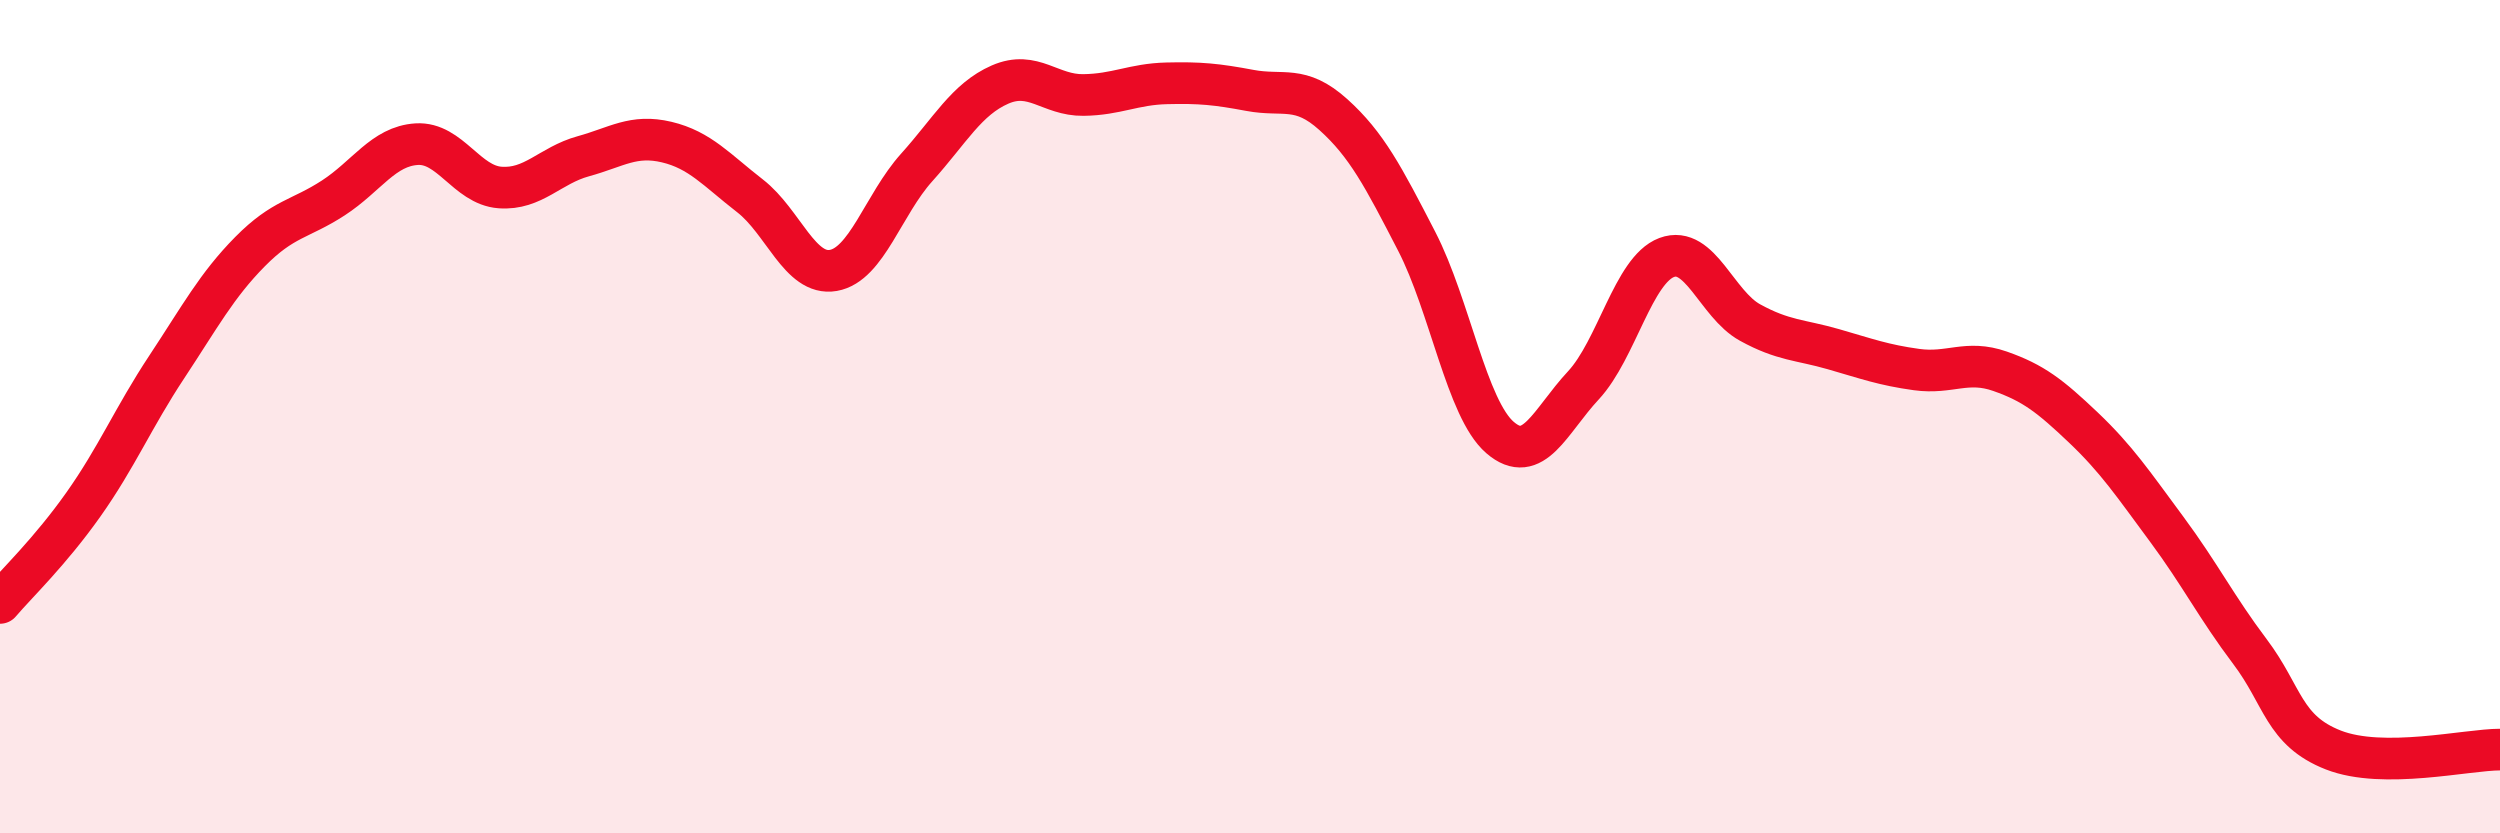
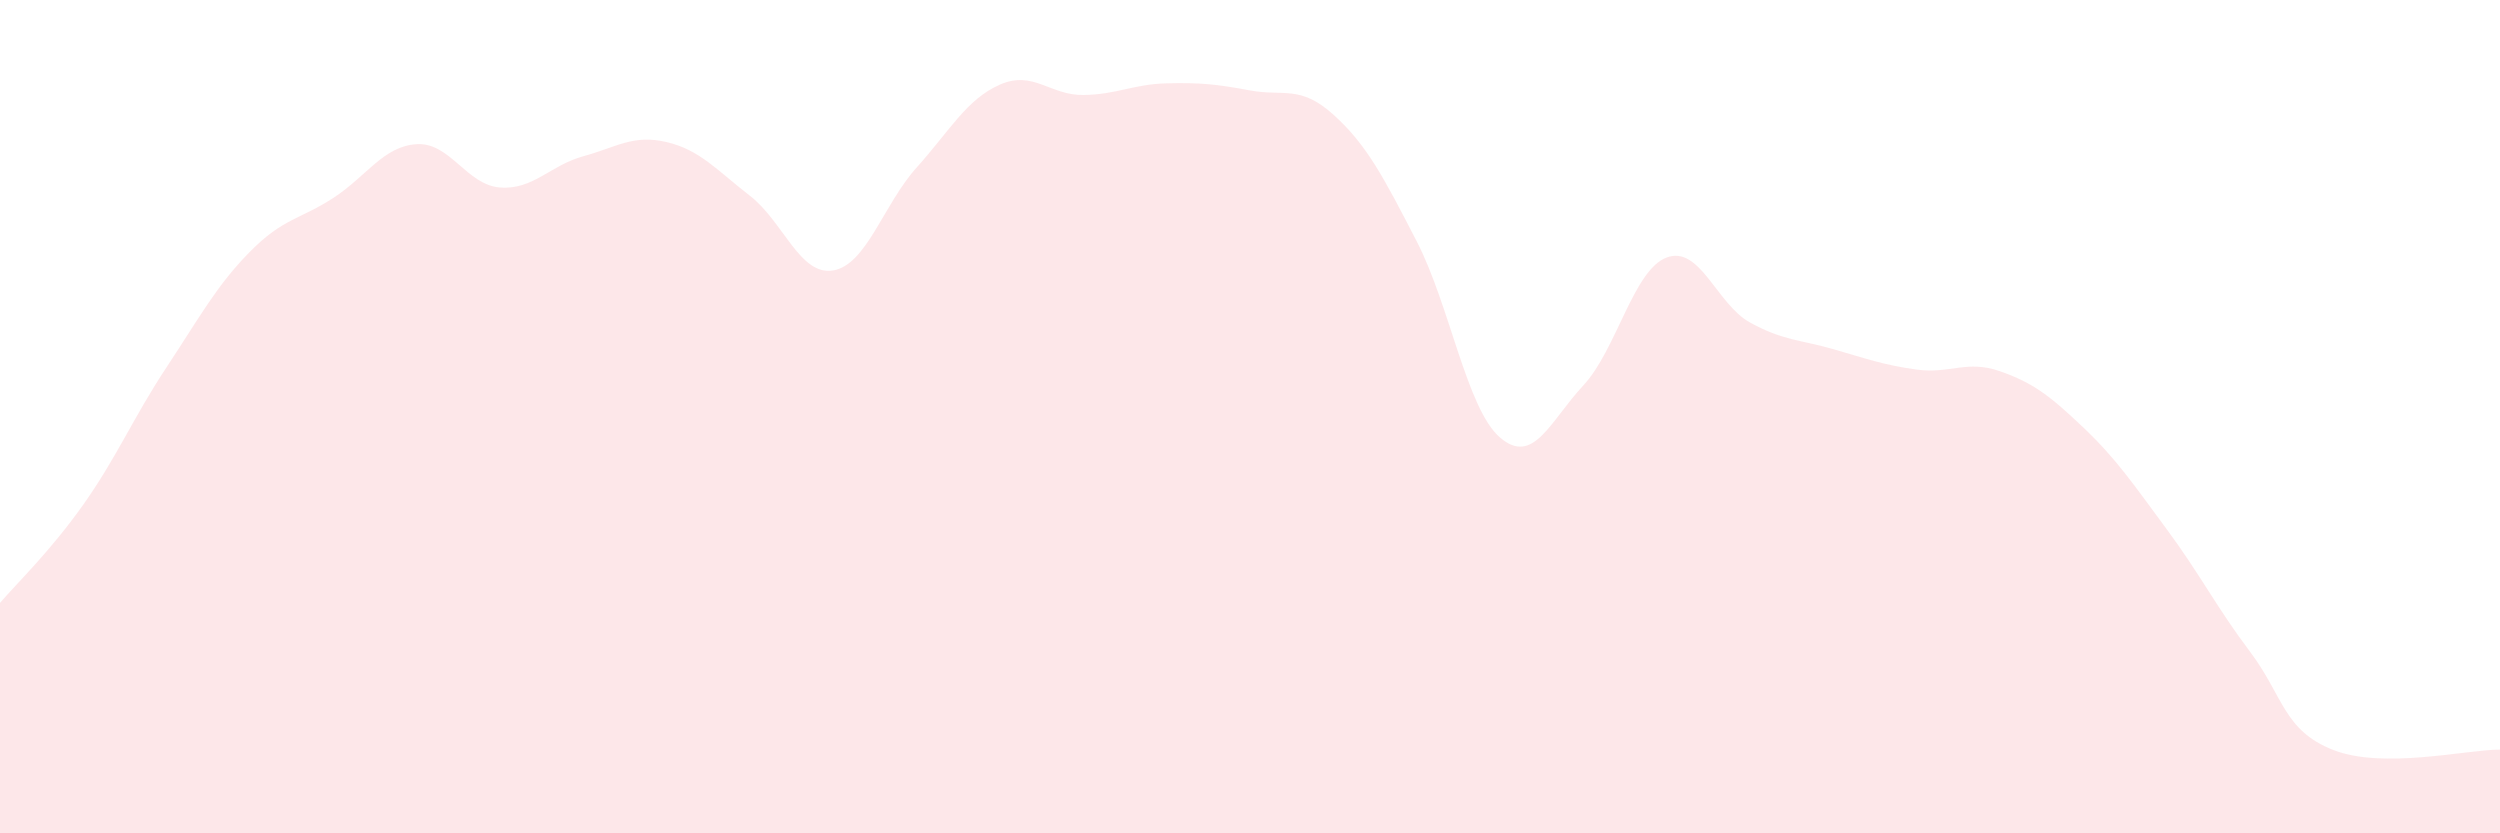
<svg xmlns="http://www.w3.org/2000/svg" width="60" height="20" viewBox="0 0 60 20">
-   <path d="M 0,14.47 C 0.4,14 1.2,13.24 2,12.11 C 2.8,10.98 3.2,10.02 4,8.81 C 4.8,7.6 5.2,6.85 6,6.04 C 6.8,5.23 7.2,5.27 8,4.75 C 8.8,4.23 9.2,3.51 10,3.46 C 10.8,3.41 11.2,4.44 12,4.5 C 12.8,4.56 13.2,3.97 14,3.75 C 14.8,3.53 15.2,3.22 16,3.41 C 16.8,3.6 17.2,4.08 18,4.7 C 18.8,5.32 19.2,6.63 20,6.49 C 20.8,6.35 21.2,4.91 22,4.02 C 22.8,3.13 23.2,2.38 24,2.03 C 24.8,1.68 25.2,2.29 26,2.28 C 26.8,2.27 27.2,2.02 28,2 C 28.8,1.98 29.2,2.02 30,2.17 C 30.8,2.32 31.2,2.03 32,2.75 C 32.8,3.47 33.2,4.24 34,5.79 C 34.8,7.34 35.2,9.81 36,10.5 C 36.8,11.19 37.2,10.11 38,9.25 C 38.8,8.39 39.2,6.48 40,6.18 C 40.8,5.88 41.2,7.3 42,7.74 C 42.8,8.18 43.2,8.15 44,8.38 C 44.8,8.61 45.2,8.76 46,8.87 C 46.8,8.98 47.2,8.63 48,8.91 C 48.8,9.19 49.2,9.5 50,10.26 C 50.8,11.02 51.2,11.62 52,12.7 C 52.8,13.78 53.2,14.58 54,15.64 C 54.8,16.7 54.8,17.53 56,18 C 57.2,18.47 59.2,17.99 60,17.99L60 20L0 20Z" fill="#EB0A25" opacity="0.1" stroke-linecap="round" stroke-linejoin="round" />
-   <path d="M 0,14.47 C 0.4,14 1.2,13.24 2,12.11 C 2.8,10.98 3.2,10.02 4,8.81 C 4.8,7.6 5.2,6.85 6,6.04 C 6.8,5.23 7.2,5.27 8,4.75 C 8.8,4.23 9.2,3.51 10,3.46 C 10.8,3.41 11.2,4.44 12,4.5 C 12.8,4.56 13.2,3.97 14,3.75 C 14.8,3.53 15.2,3.22 16,3.41 C 16.8,3.6 17.2,4.08 18,4.7 C 18.8,5.32 19.2,6.63 20,6.49 C 20.8,6.35 21.2,4.91 22,4.02 C 22.8,3.13 23.2,2.38 24,2.03 C 24.8,1.68 25.2,2.29 26,2.28 C 26.8,2.27 27.2,2.02 28,2 C 28.8,1.98 29.2,2.02 30,2.17 C 30.8,2.32 31.2,2.03 32,2.75 C 32.8,3.47 33.2,4.24 34,5.79 C 34.8,7.34 35.2,9.81 36,10.5 C 36.8,11.19 37.2,10.11 38,9.25 C 38.8,8.39 39.2,6.48 40,6.18 C 40.8,5.88 41.2,7.3 42,7.74 C 42.8,8.18 43.2,8.15 44,8.38 C 44.8,8.61 45.2,8.76 46,8.87 C 46.8,8.98 47.2,8.63 48,8.91 C 48.8,9.19 49.2,9.5 50,10.26 C 50.8,11.02 51.2,11.62 52,12.7 C 52.8,13.78 53.2,14.58 54,15.64 C 54.8,16.7 54.8,17.53 56,18 C 57.2,18.47 59.2,17.99 60,17.99" stroke="#EB0A25" stroke-width="1" fill="none" stroke-linecap="round" stroke-linejoin="round" />
+   <path d="M 0,14.47 C 0.4,14 1.2,13.24 2,12.11 C 2.8,10.98 3.2,10.02 4,8.81 C 4.8,7.6 5.2,6.85 6,6.04 C 6.8,5.23 7.2,5.27 8,4.75 C 8.8,4.23 9.2,3.51 10,3.46 C 10.8,3.41 11.2,4.44 12,4.5 C 12.8,4.56 13.2,3.97 14,3.75 C 14.8,3.53 15.2,3.22 16,3.41 C 16.8,3.6 17.2,4.08 18,4.7 C 18.8,5.32 19.2,6.63 20,6.49 C 20.8,6.35 21.2,4.91 22,4.02 C 22.8,3.13 23.2,2.38 24,2.03 C 24.8,1.68 25.2,2.29 26,2.28 C 26.8,2.27 27.2,2.02 28,2 C 28.8,1.98 29.2,2.02 30,2.17 C 30.8,2.32 31.2,2.03 32,2.75 C 32.8,3.47 33.2,4.24 34,5.79 C 34.8,7.34 35.2,9.81 36,10.5 C 36.8,11.19 37.2,10.11 38,9.25 C 38.8,8.39 39.2,6.48 40,6.18 C 40.8,5.88 41.2,7.3 42,7.74 C 42.8,8.18 43.2,8.15 44,8.38 C 44.8,8.61 45.2,8.76 46,8.87 C 46.8,8.98 47.2,8.63 48,8.91 C 48.8,9.19 49.2,9.5 50,10.26 C 50.8,11.02 51.2,11.62 52,12.7 C 52.8,13.78 53.2,14.58 54,15.64 C 54.8,16.7 54.8,17.53 56,18 C 57.2,18.47 59.2,17.99 60,17.99L60 20L0 20" fill="#EB0A25" opacity="0.1" stroke-linecap="round" stroke-linejoin="round" />
</svg>